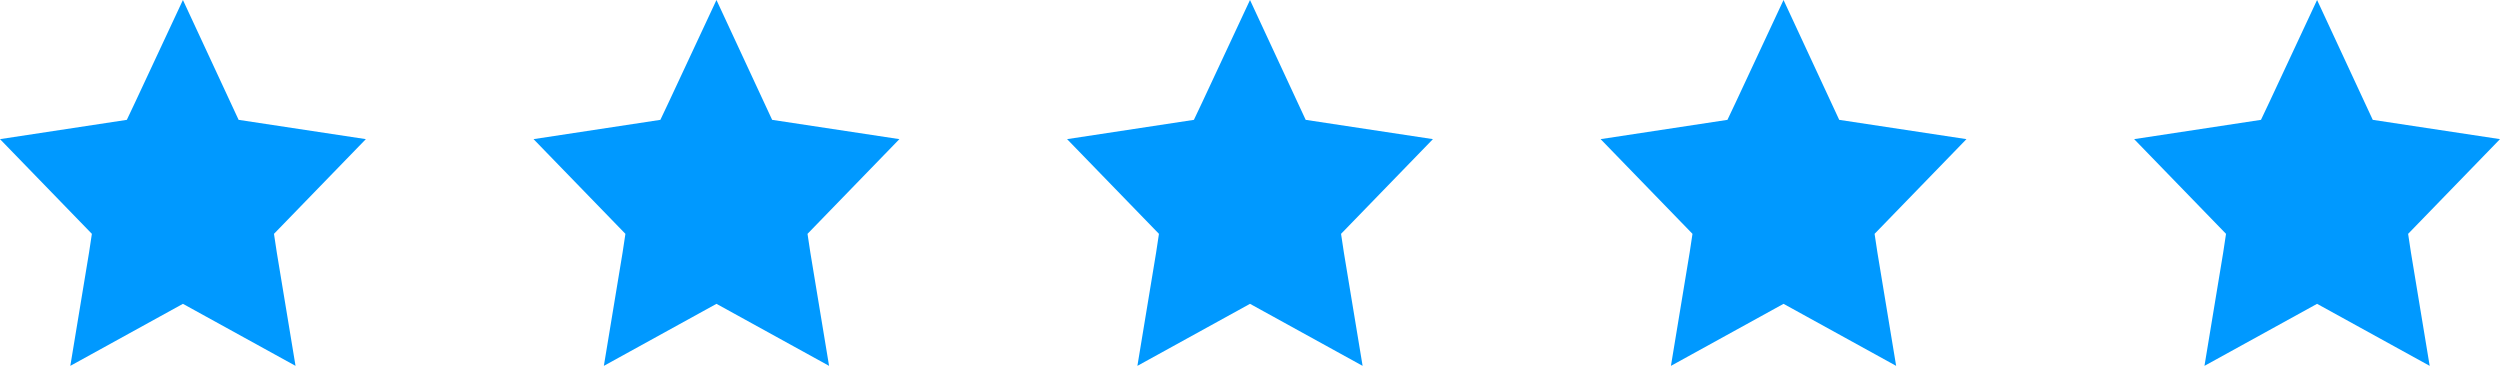
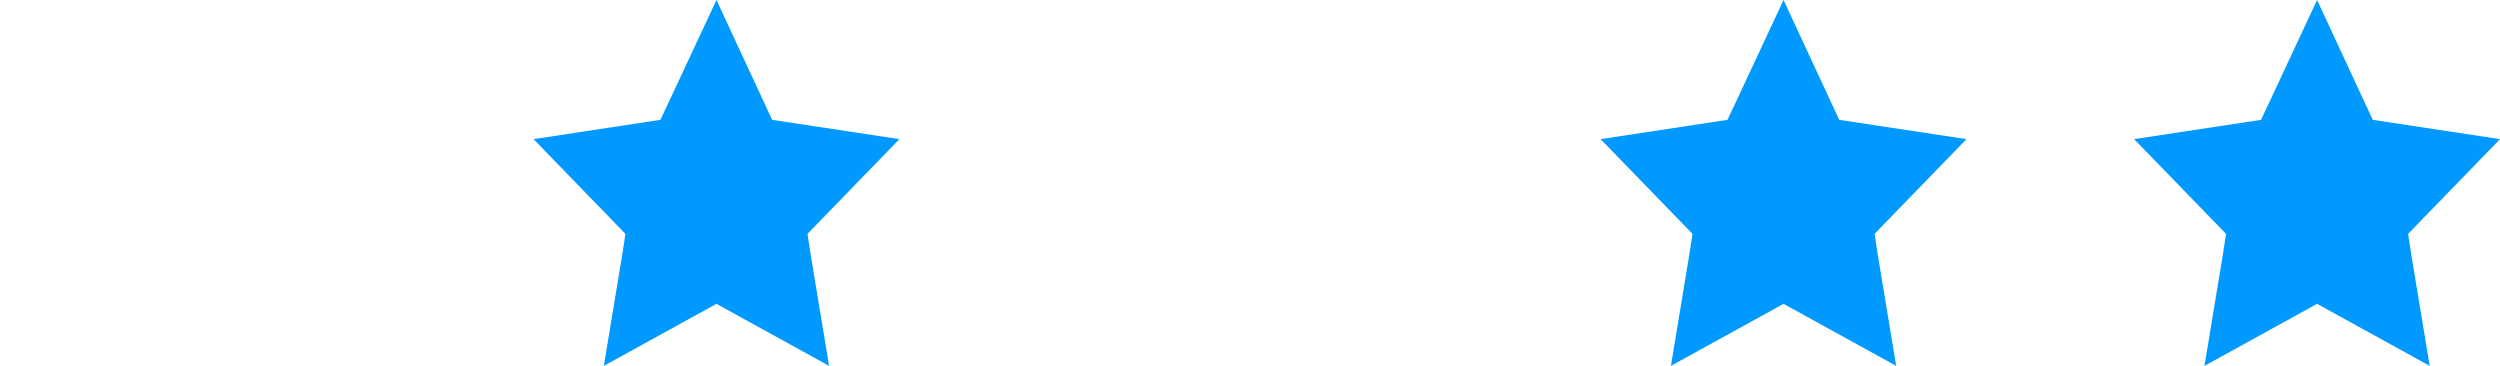
<svg xmlns="http://www.w3.org/2000/svg" fill="none" height="24" viewBox="0 0 164 24" width="164">
  <g clip-rule="evenodd" fill="#09f" fill-rule="evenodd">
-     <path d="m12 0-3.12 6.68-.56 1.182-8.32 1.265 6.027 6.213-.187 1.237-1.227 7.423 7.387-4.069 7.387 4.069-1.227-7.423-.187-1.237 6.027-6.213-8.347-1.265z" />
    <path d="m47 0-3.12 6.68-.56 1.182-8.32 1.265 6.027 6.213-.187 1.237-1.227 7.423 7.387-4.069 7.387 4.069-1.227-7.423-.187-1.237 6.027-6.213-8.347-1.265z" />
-     <path d="m82 0-3.12 6.68-.56 1.182-8.32 1.265 6.027 6.213-.187 1.237-1.227 7.423 7.387-4.069 7.387 4.069-1.227-7.423-.187-1.237 6.027-6.213-8.347-1.265z" />
    <path d="m117 0-3.12 6.68-.56 1.182-8.32 1.265 6.027 6.213-.187 1.237-1.227 7.423 7.387-4.069 7.387 4.069-1.227-7.423-.187-1.237 6.027-6.213-8.347-1.265z" />
    <path d="m152 0-3.12 6.68-.56 1.182-8.32 1.265 6.027 6.213-.187 1.237-1.227 7.423 7.387-4.069 7.387 4.069-1.227-7.423-.187-1.237 6.027-6.213-8.347-1.265z" />
  </g>
</svg>